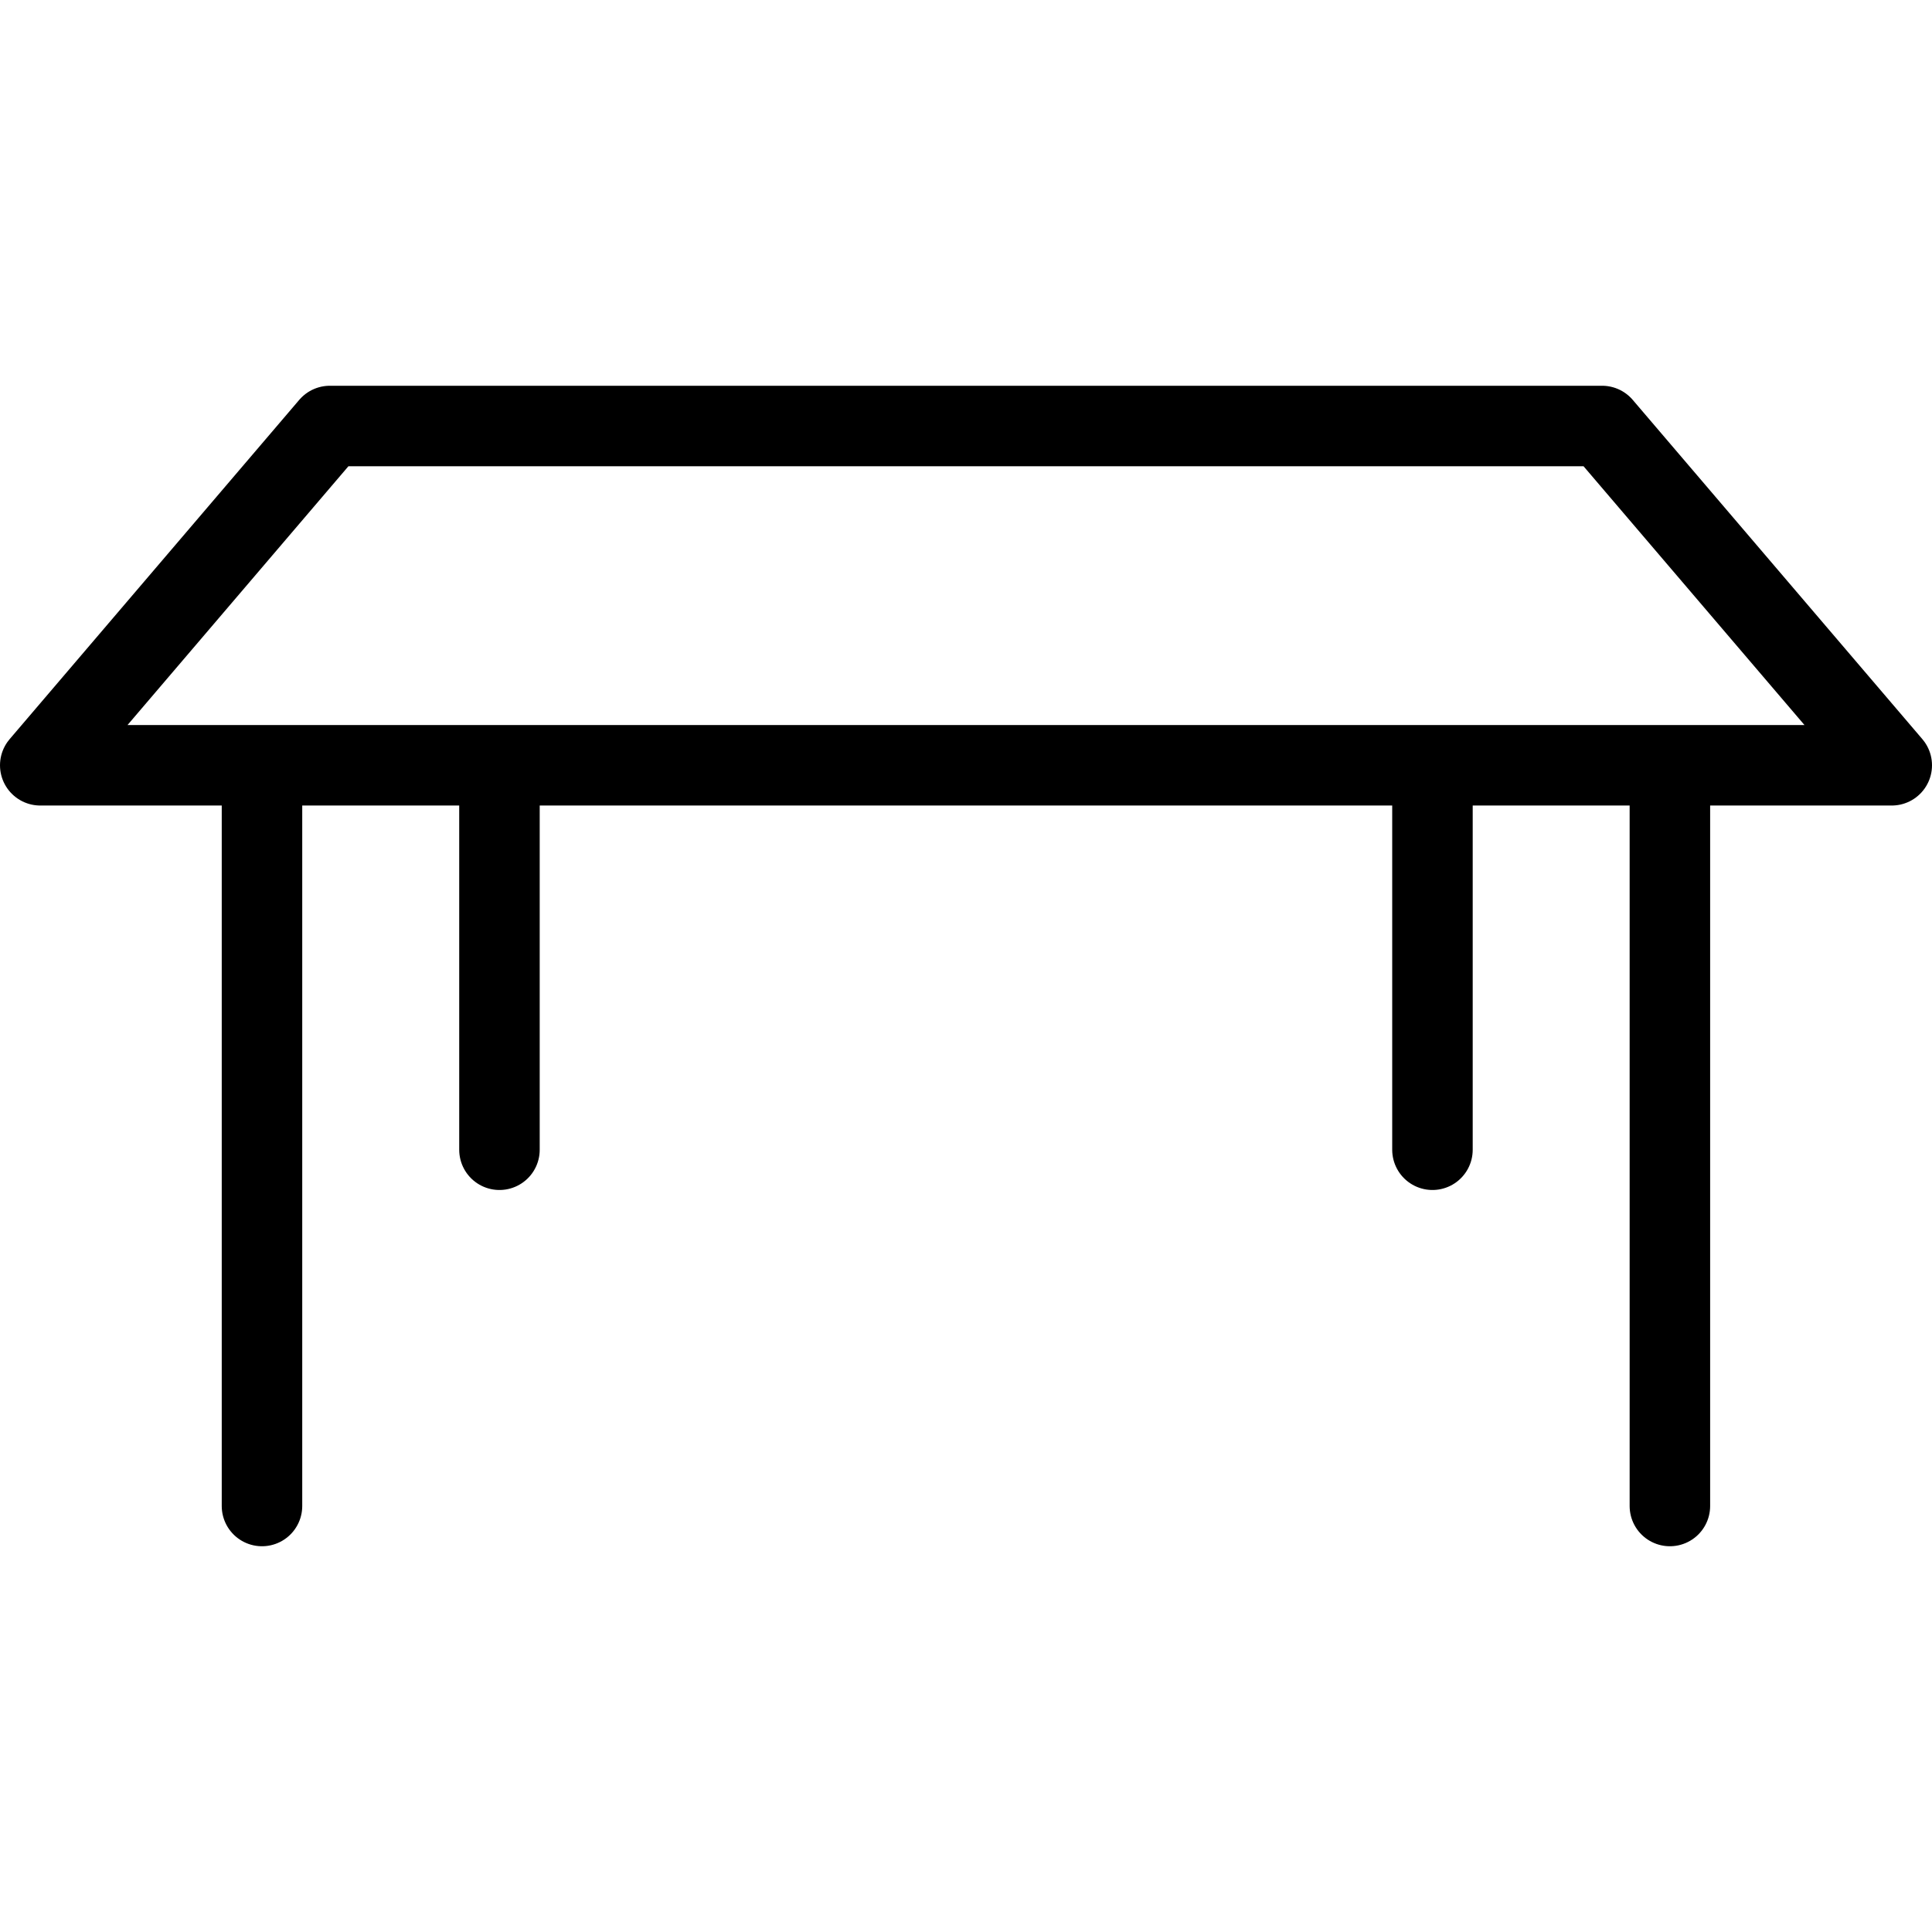
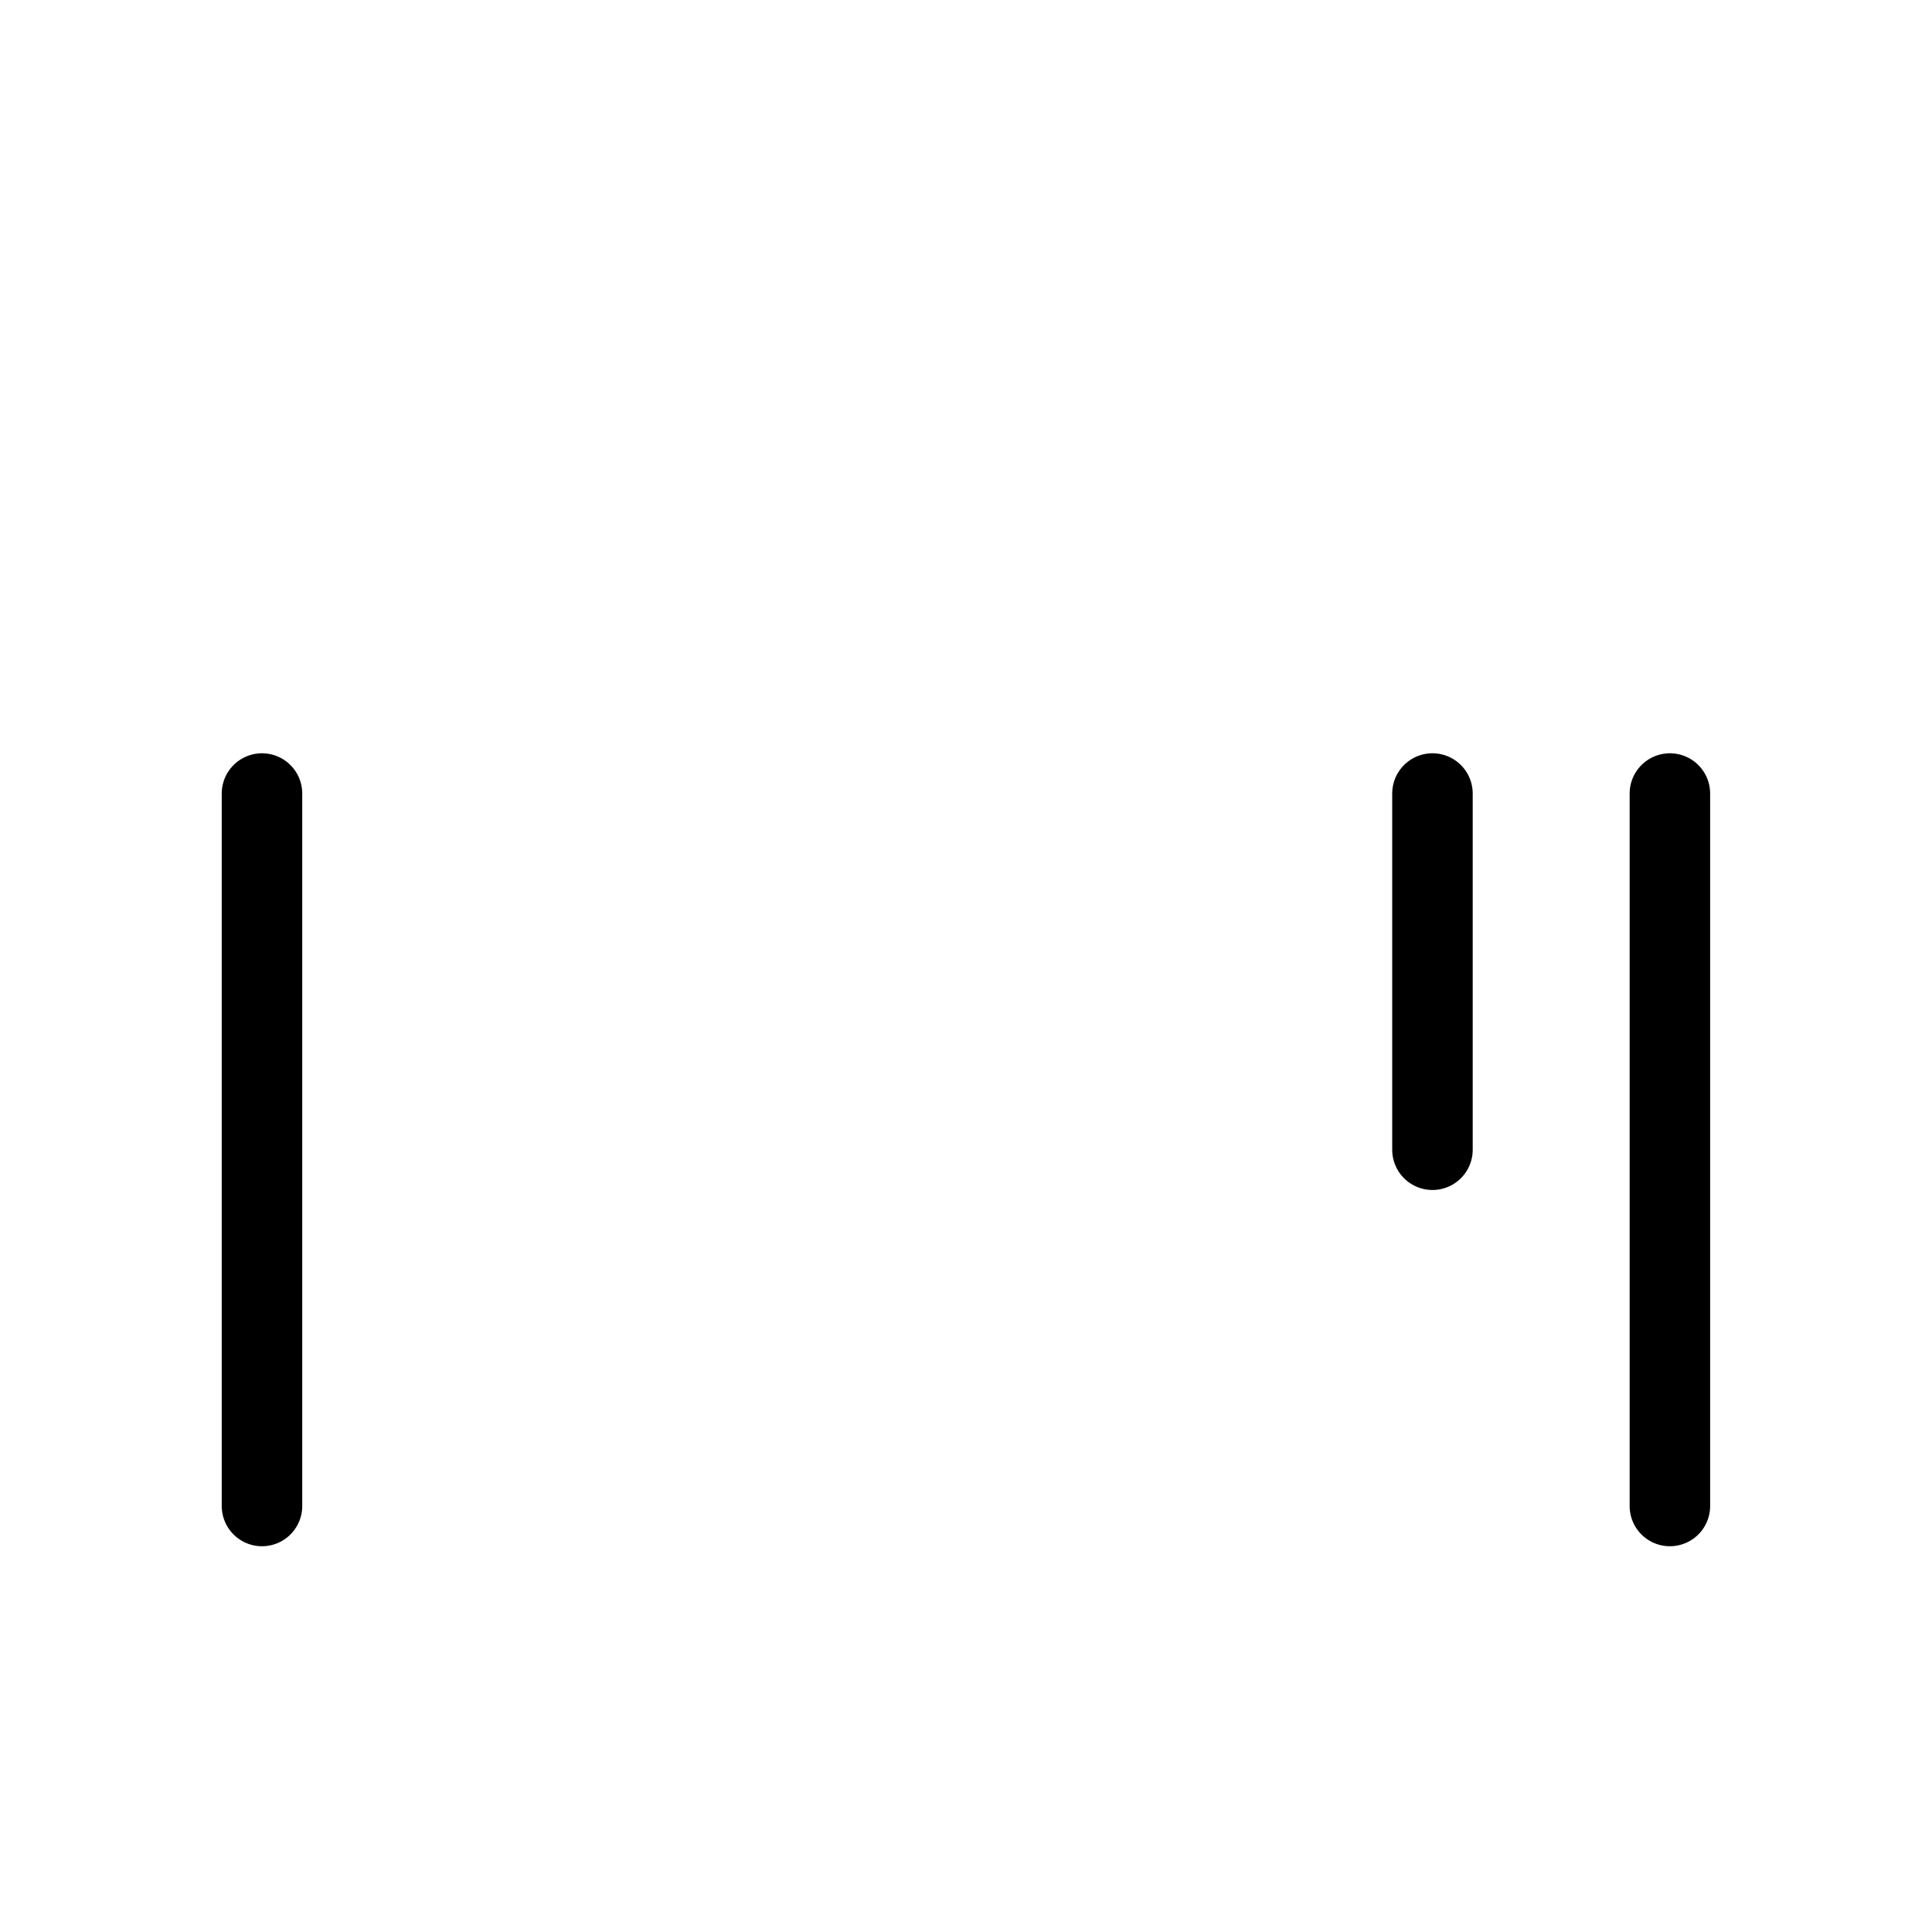
<svg xmlns="http://www.w3.org/2000/svg" width="1200pt" height="1200pt" version="1.1" viewBox="0 0 1200 1200">
  <g fill="none" stroke="#000" stroke-linecap="round" stroke-linejoin="round" stroke-miterlimit="10" stroke-width="2">
-     <path transform="scale(25)" d="m47 19.013h-46l7.195-8.429h31.609z" />
    <path transform="scale(25)" d="m6.509 37.416v-17.701" />
    <path transform="scale(25)" d="m41.488 37.416v-17.701" />
-     <path transform="scale(25)" d="m12.409 19.715v8.85" />
    <path transform="scale(25)" d="m35.589 19.715v8.85" />
  </g>
</svg>